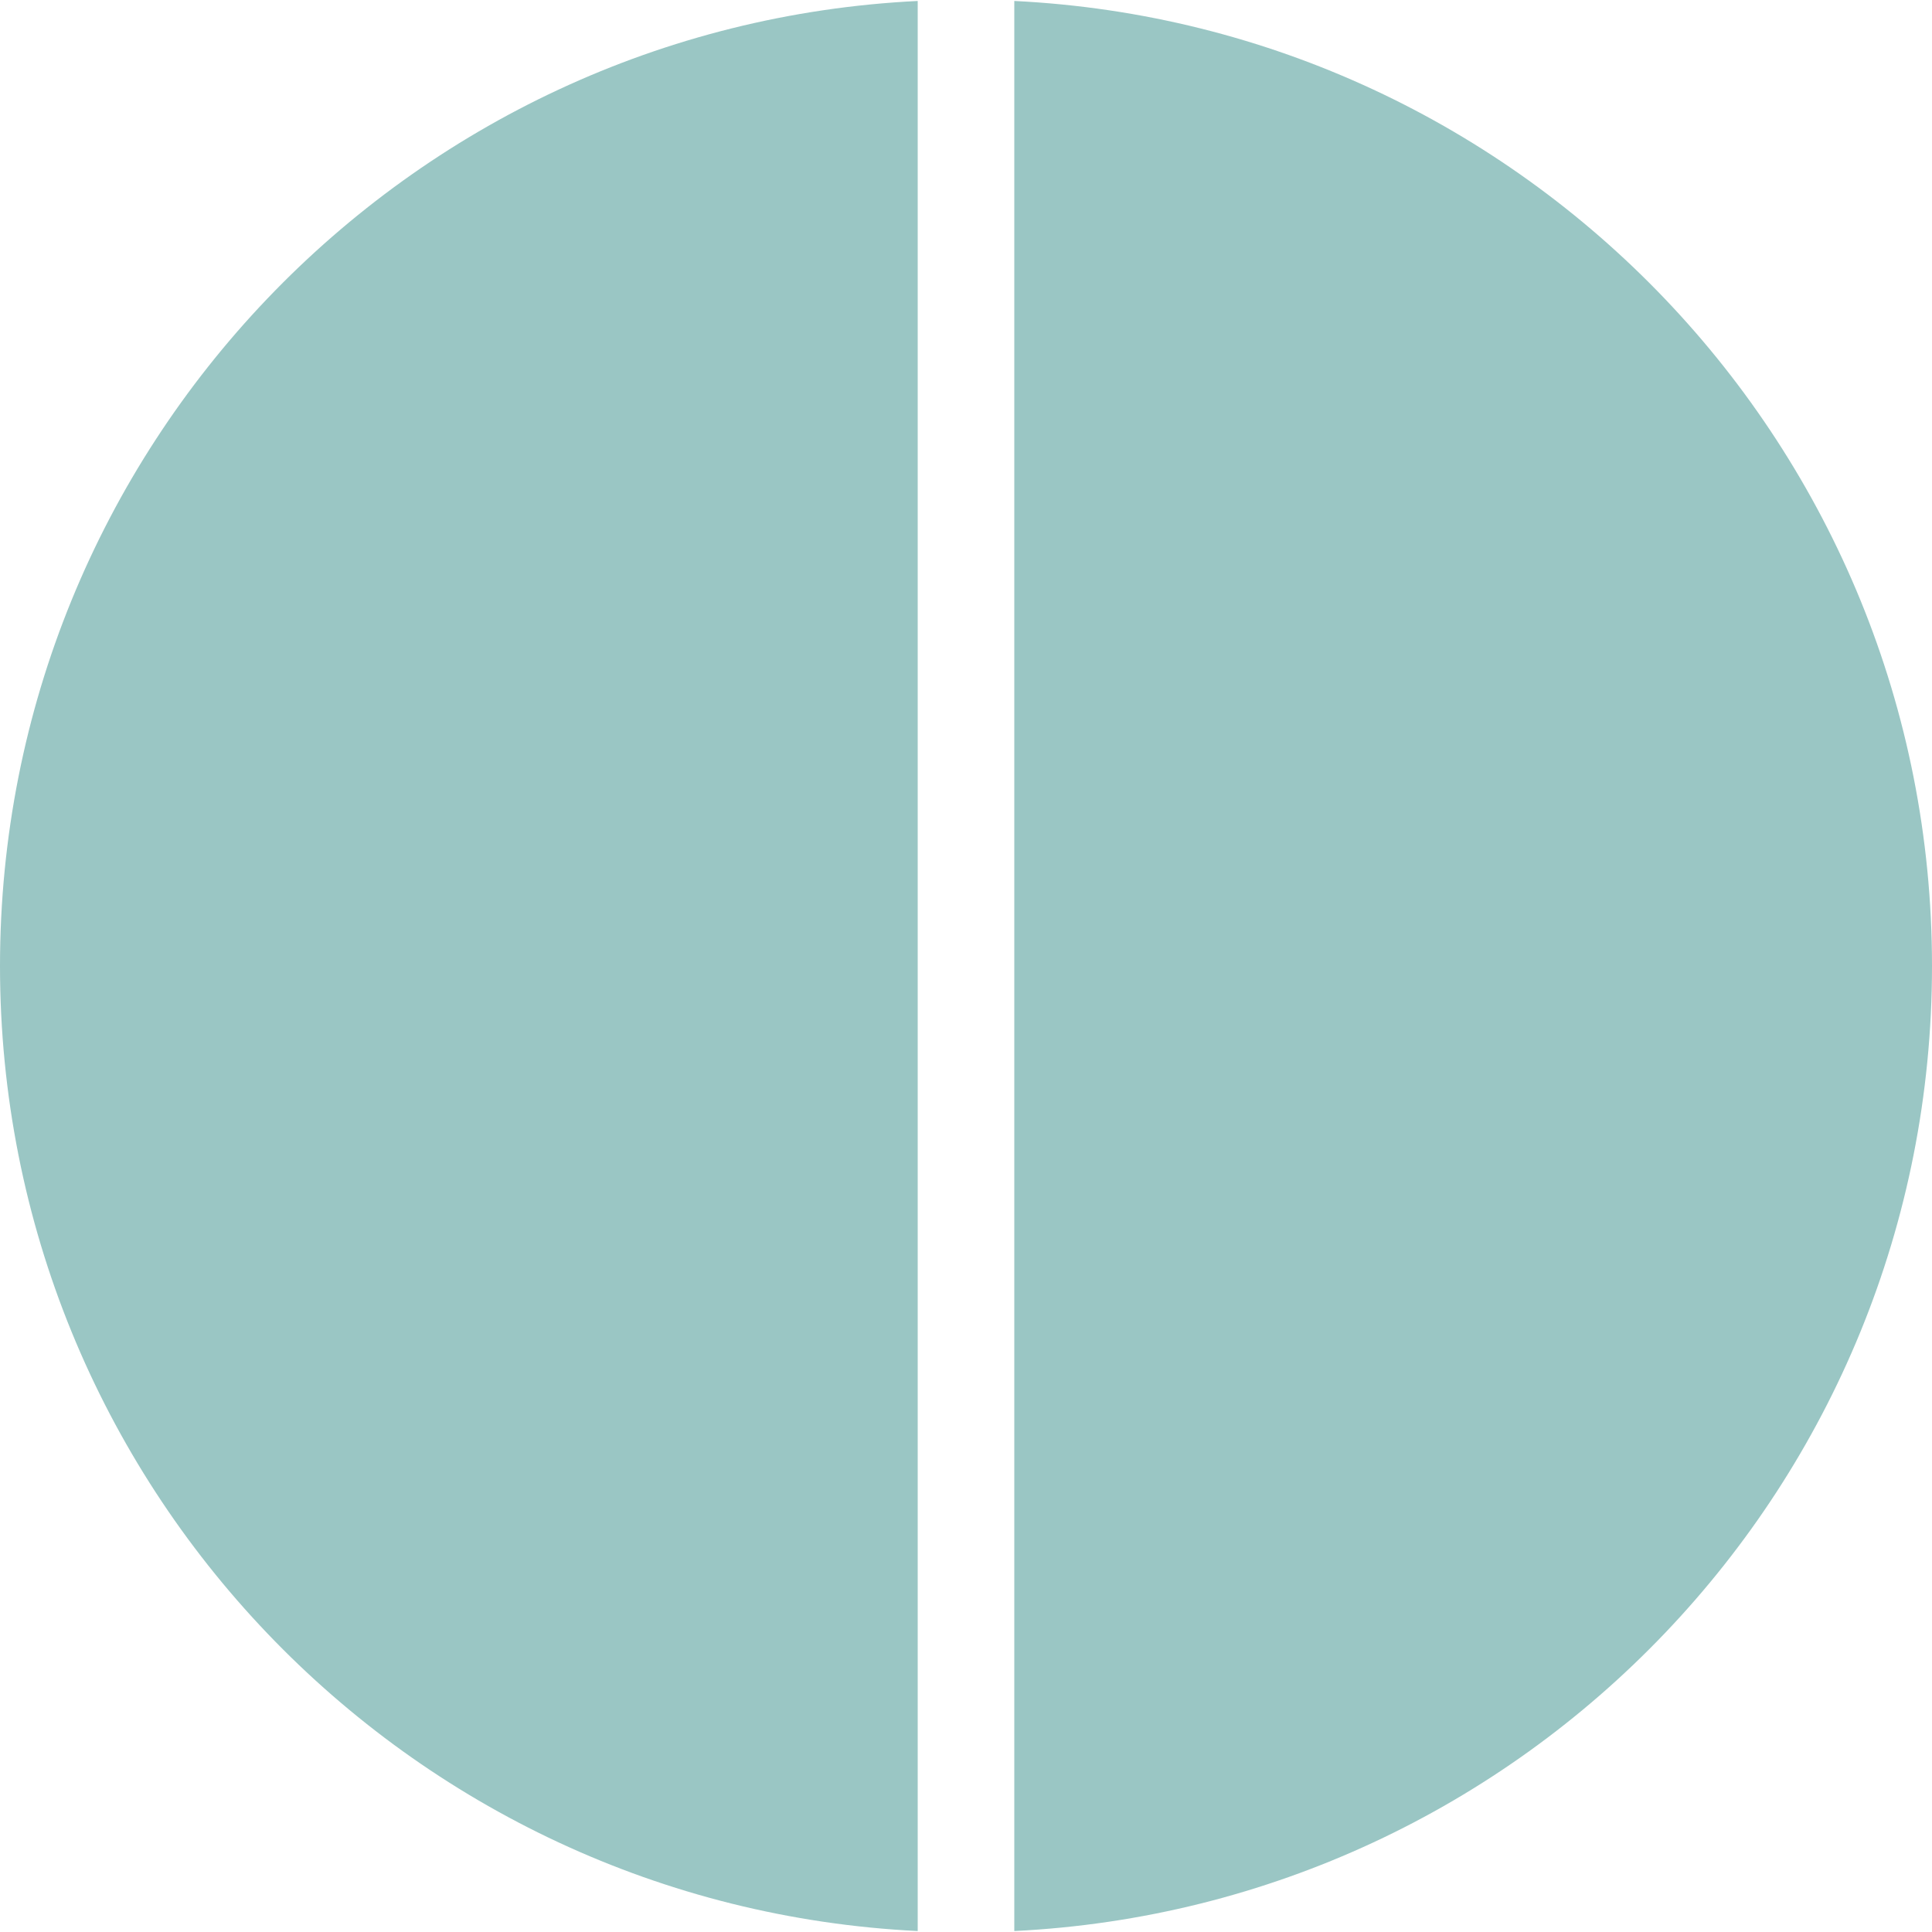
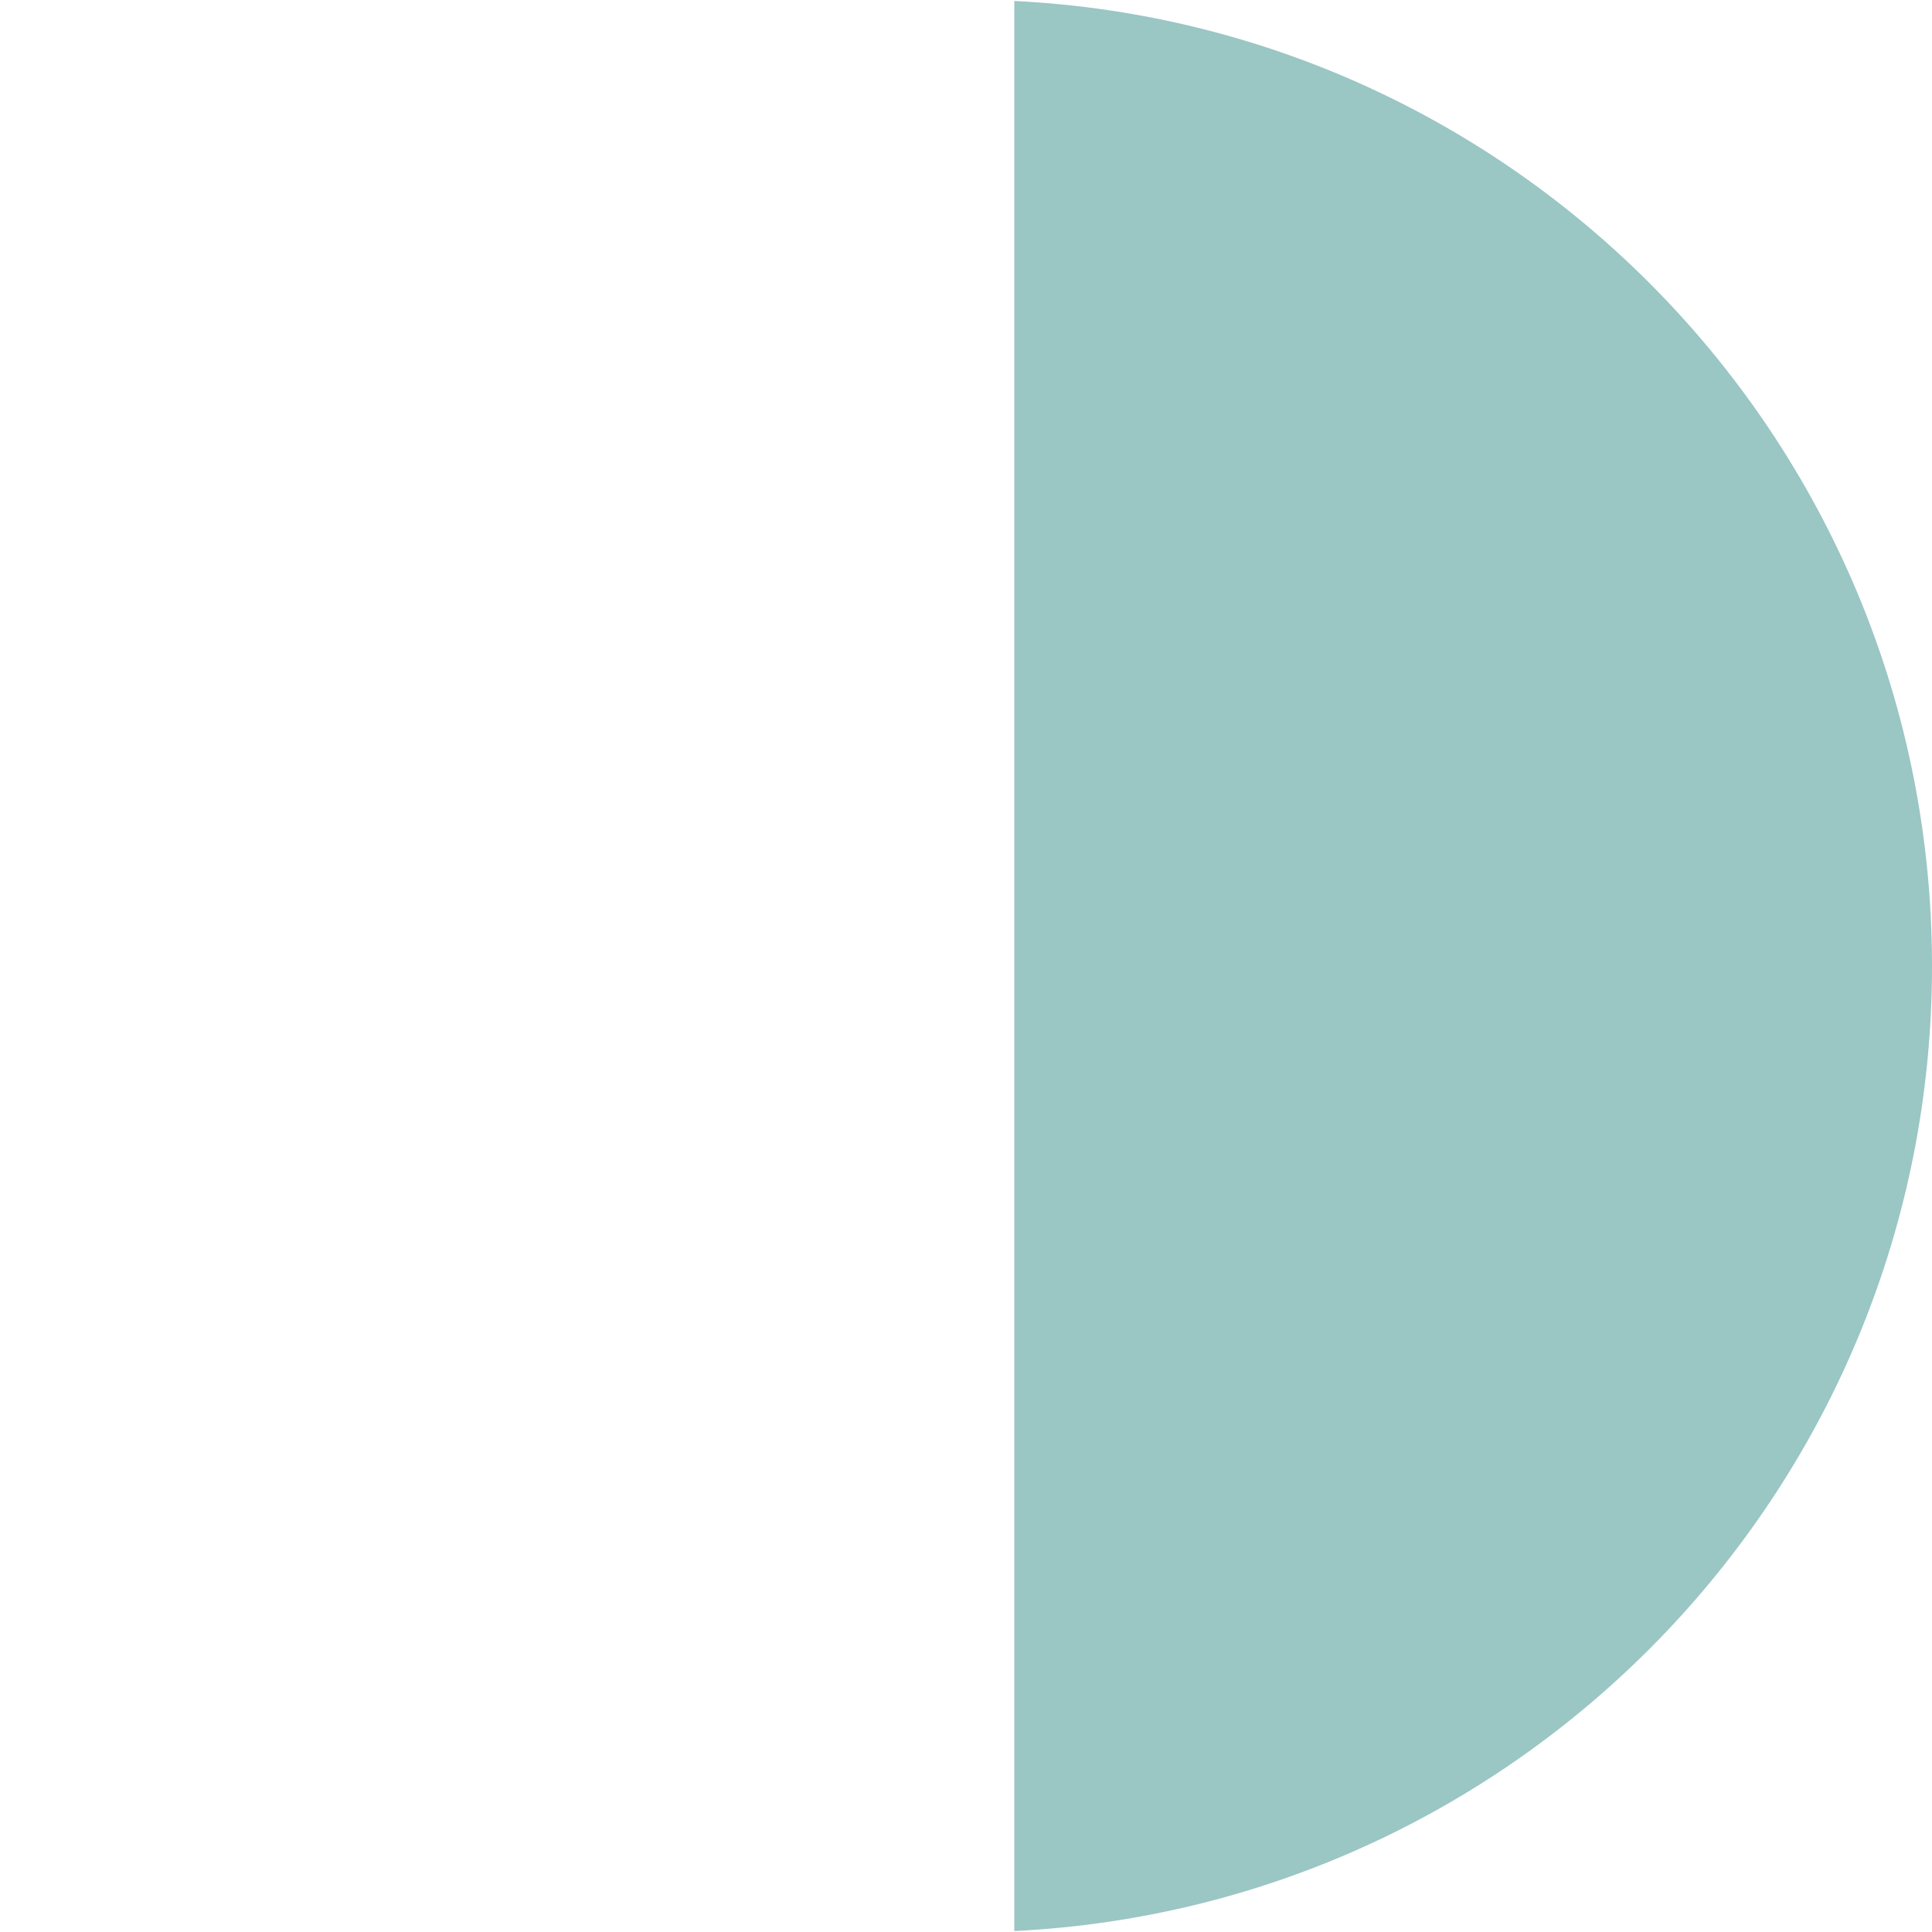
<svg xmlns="http://www.w3.org/2000/svg" version="1.1" id="Layer_1" x="0px" y="0px" viewBox="0 0 200 200" style="enable-background:new 0 0 200 200;" xml:space="preserve">
  <style type="text/css">
	.st0{fill:#9AC6C4;}
</style>
  <g>
-     <path class="st0" d="M95,0.1C42.1,2.7,0,46.4,0,100s42.1,97.3,95,99.9V0.1z" />
    <path class="st0" d="M105,0.1v199.8c52.9-2.6,95-46.3,95-99.9S157.9,2.7,105,0.1z" />
  </g>
</svg>